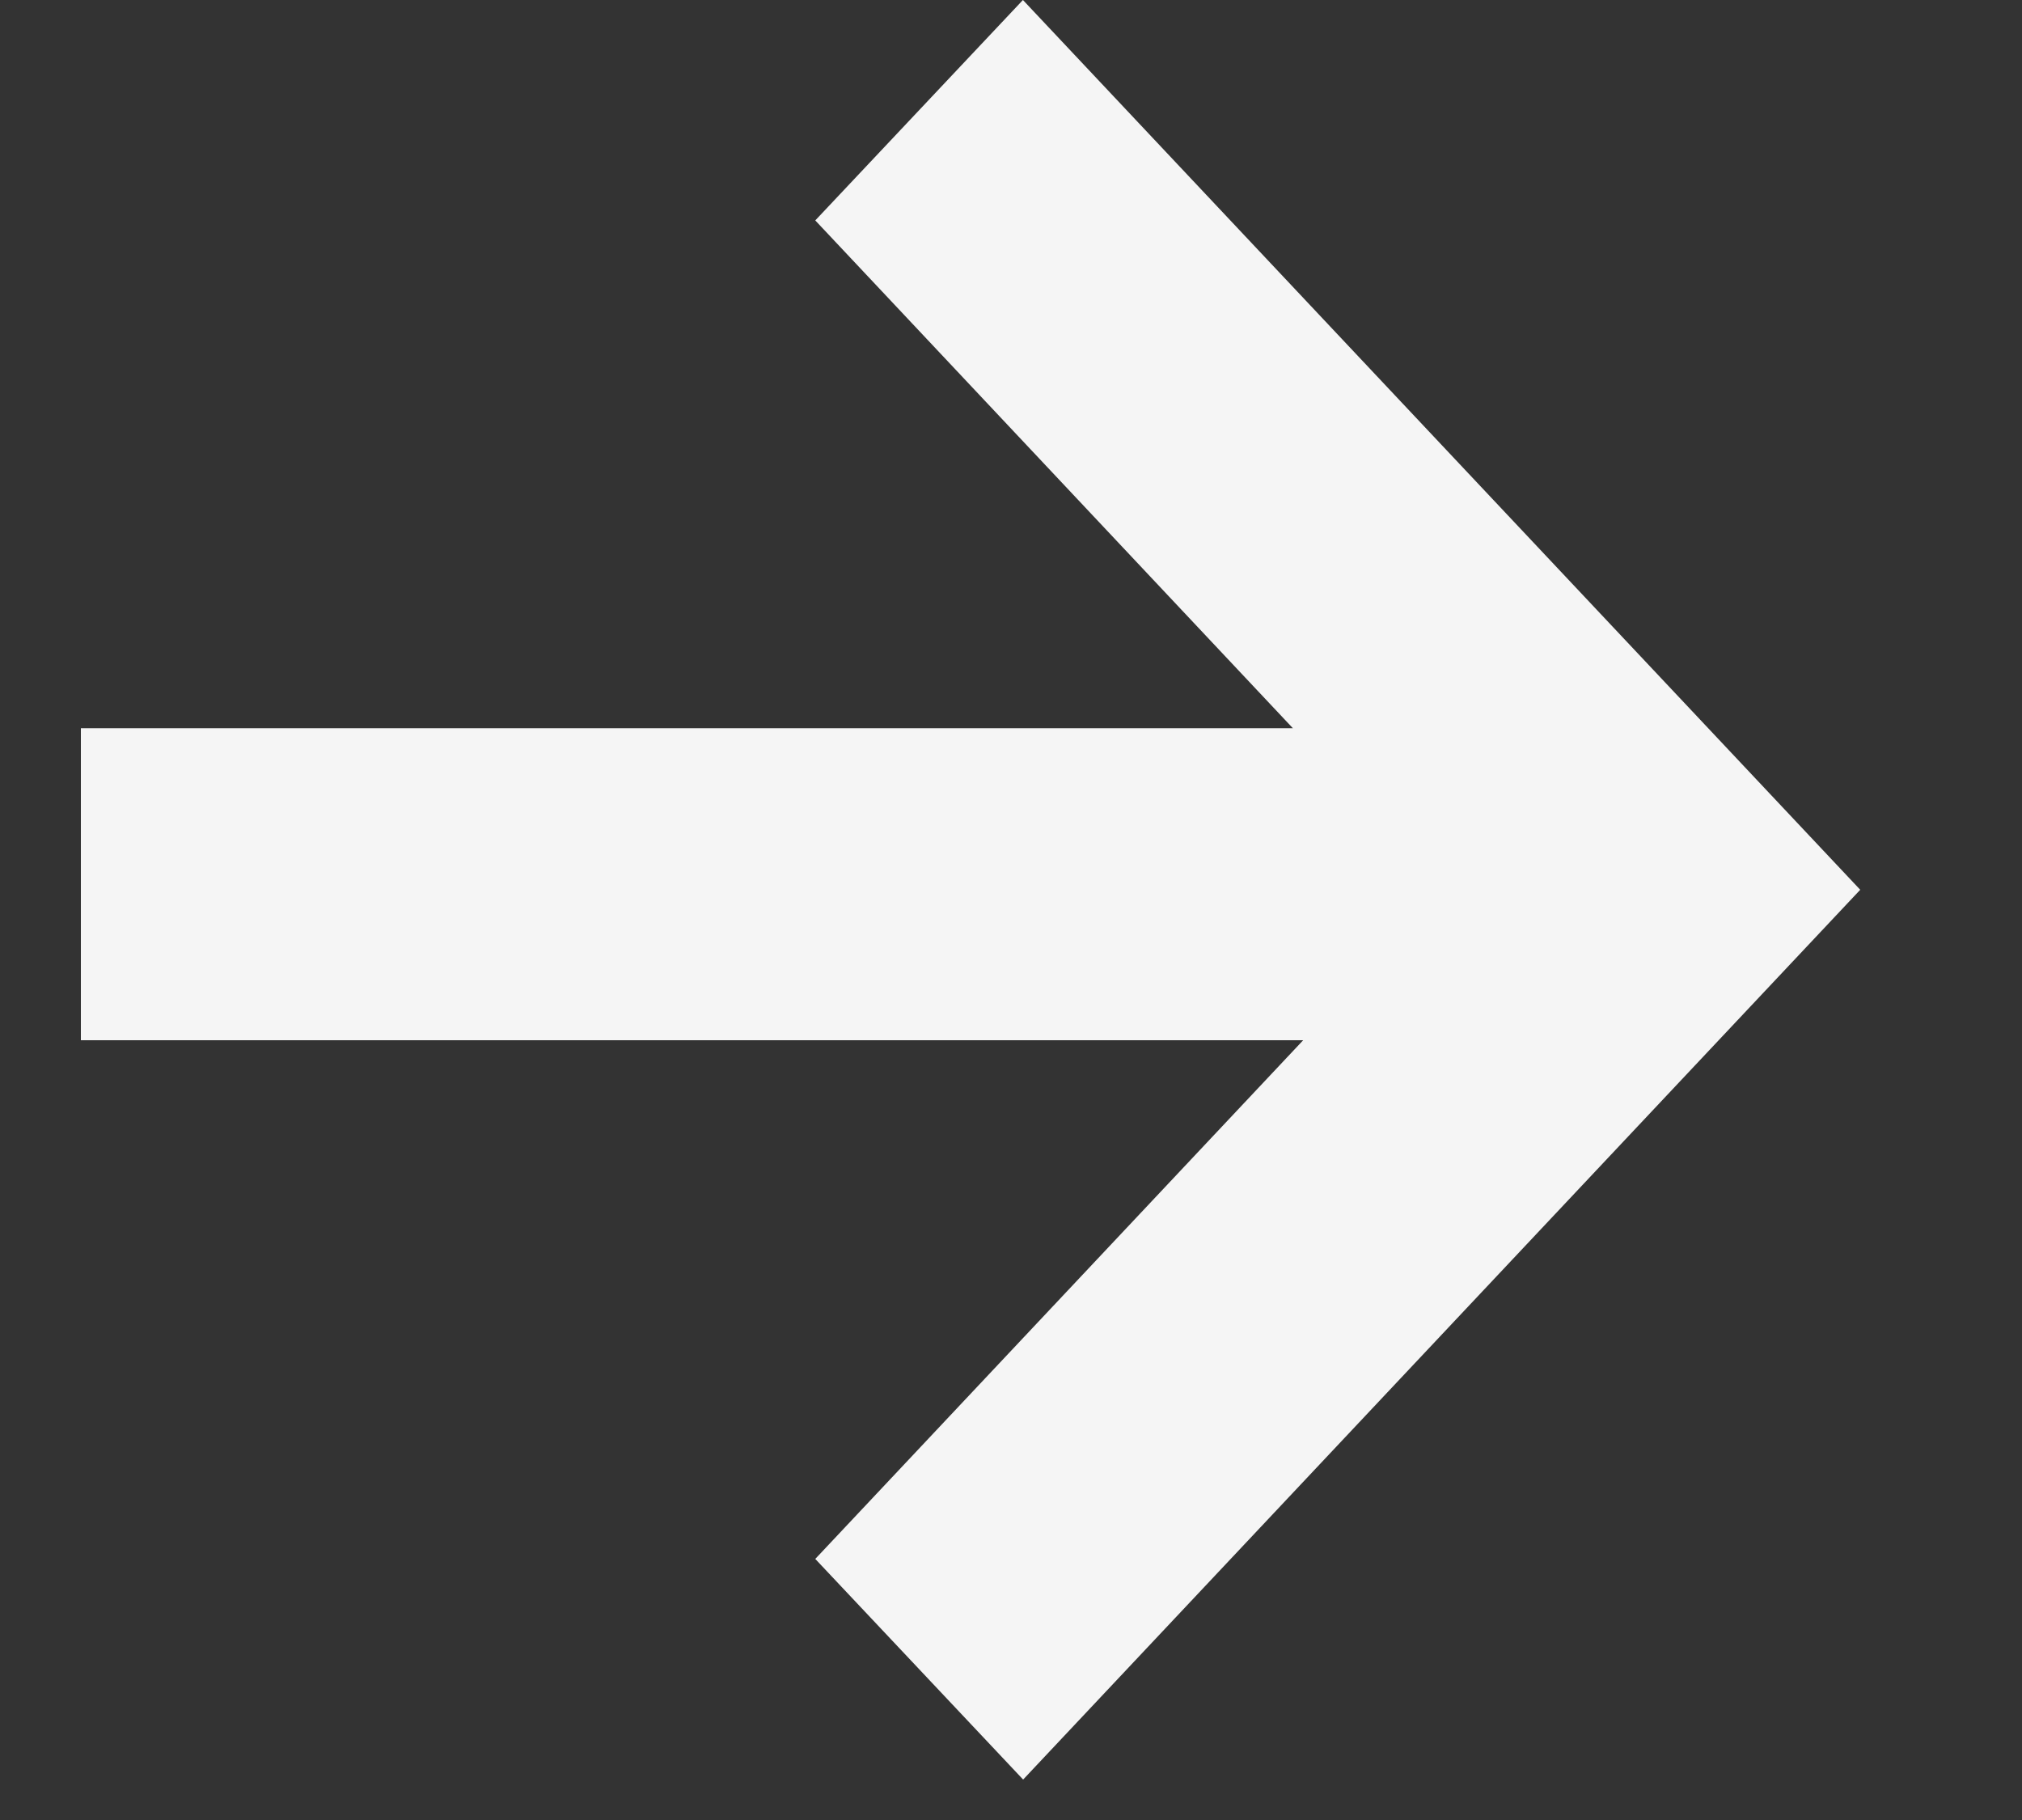
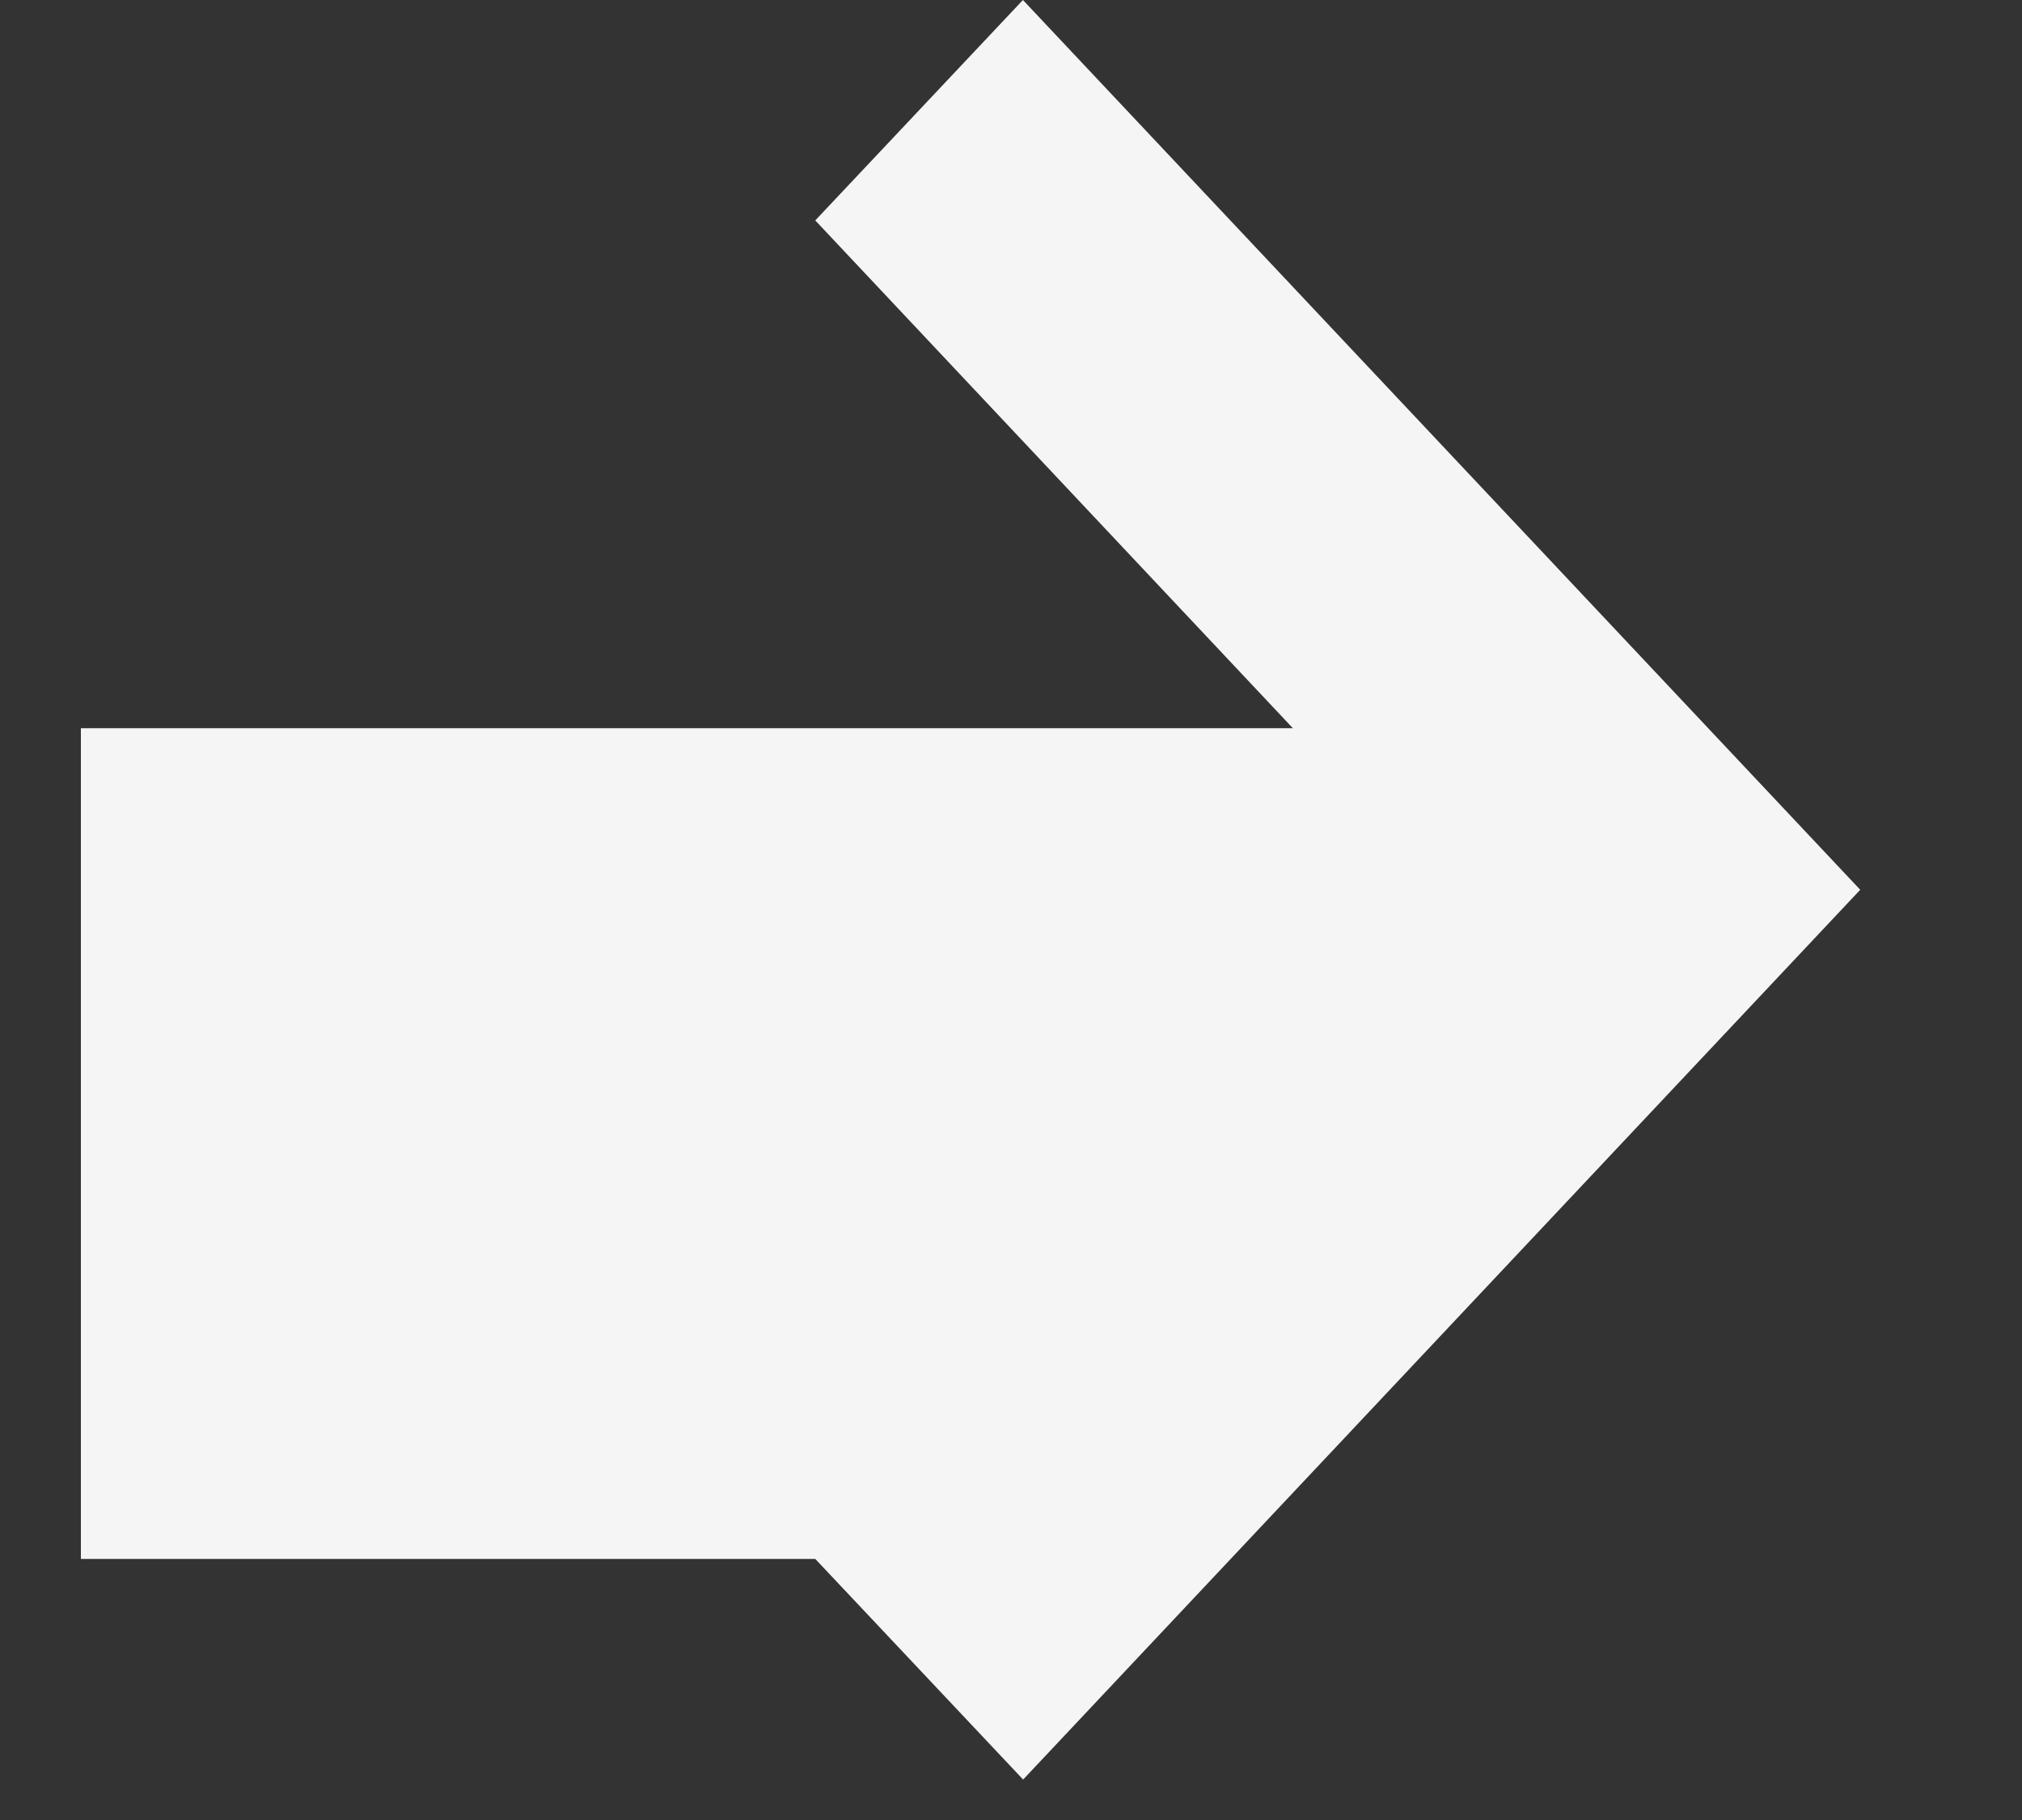
<svg xmlns="http://www.w3.org/2000/svg" width="10" height="9" viewBox="0 0 10 9">
  <rect x="0" y="0" width="10" height="9" fill="#333333" stroke="none" />
-   <path fill="#F5F5F5" fill-rule="evenodd" d="M5.059 0l4.108 4.365.033.035-.033.035L5.06 8.8 4.032 7.709l2.413-2.565H.4V3.601h5.994L4.032 1.09z" />
+   <path fill="#F5F5F5" fill-rule="evenodd" d="M5.059 0l4.108 4.365.033.035-.033.035L5.06 8.8 4.032 7.709H.4V3.601h5.994L4.032 1.09z" />
</svg>